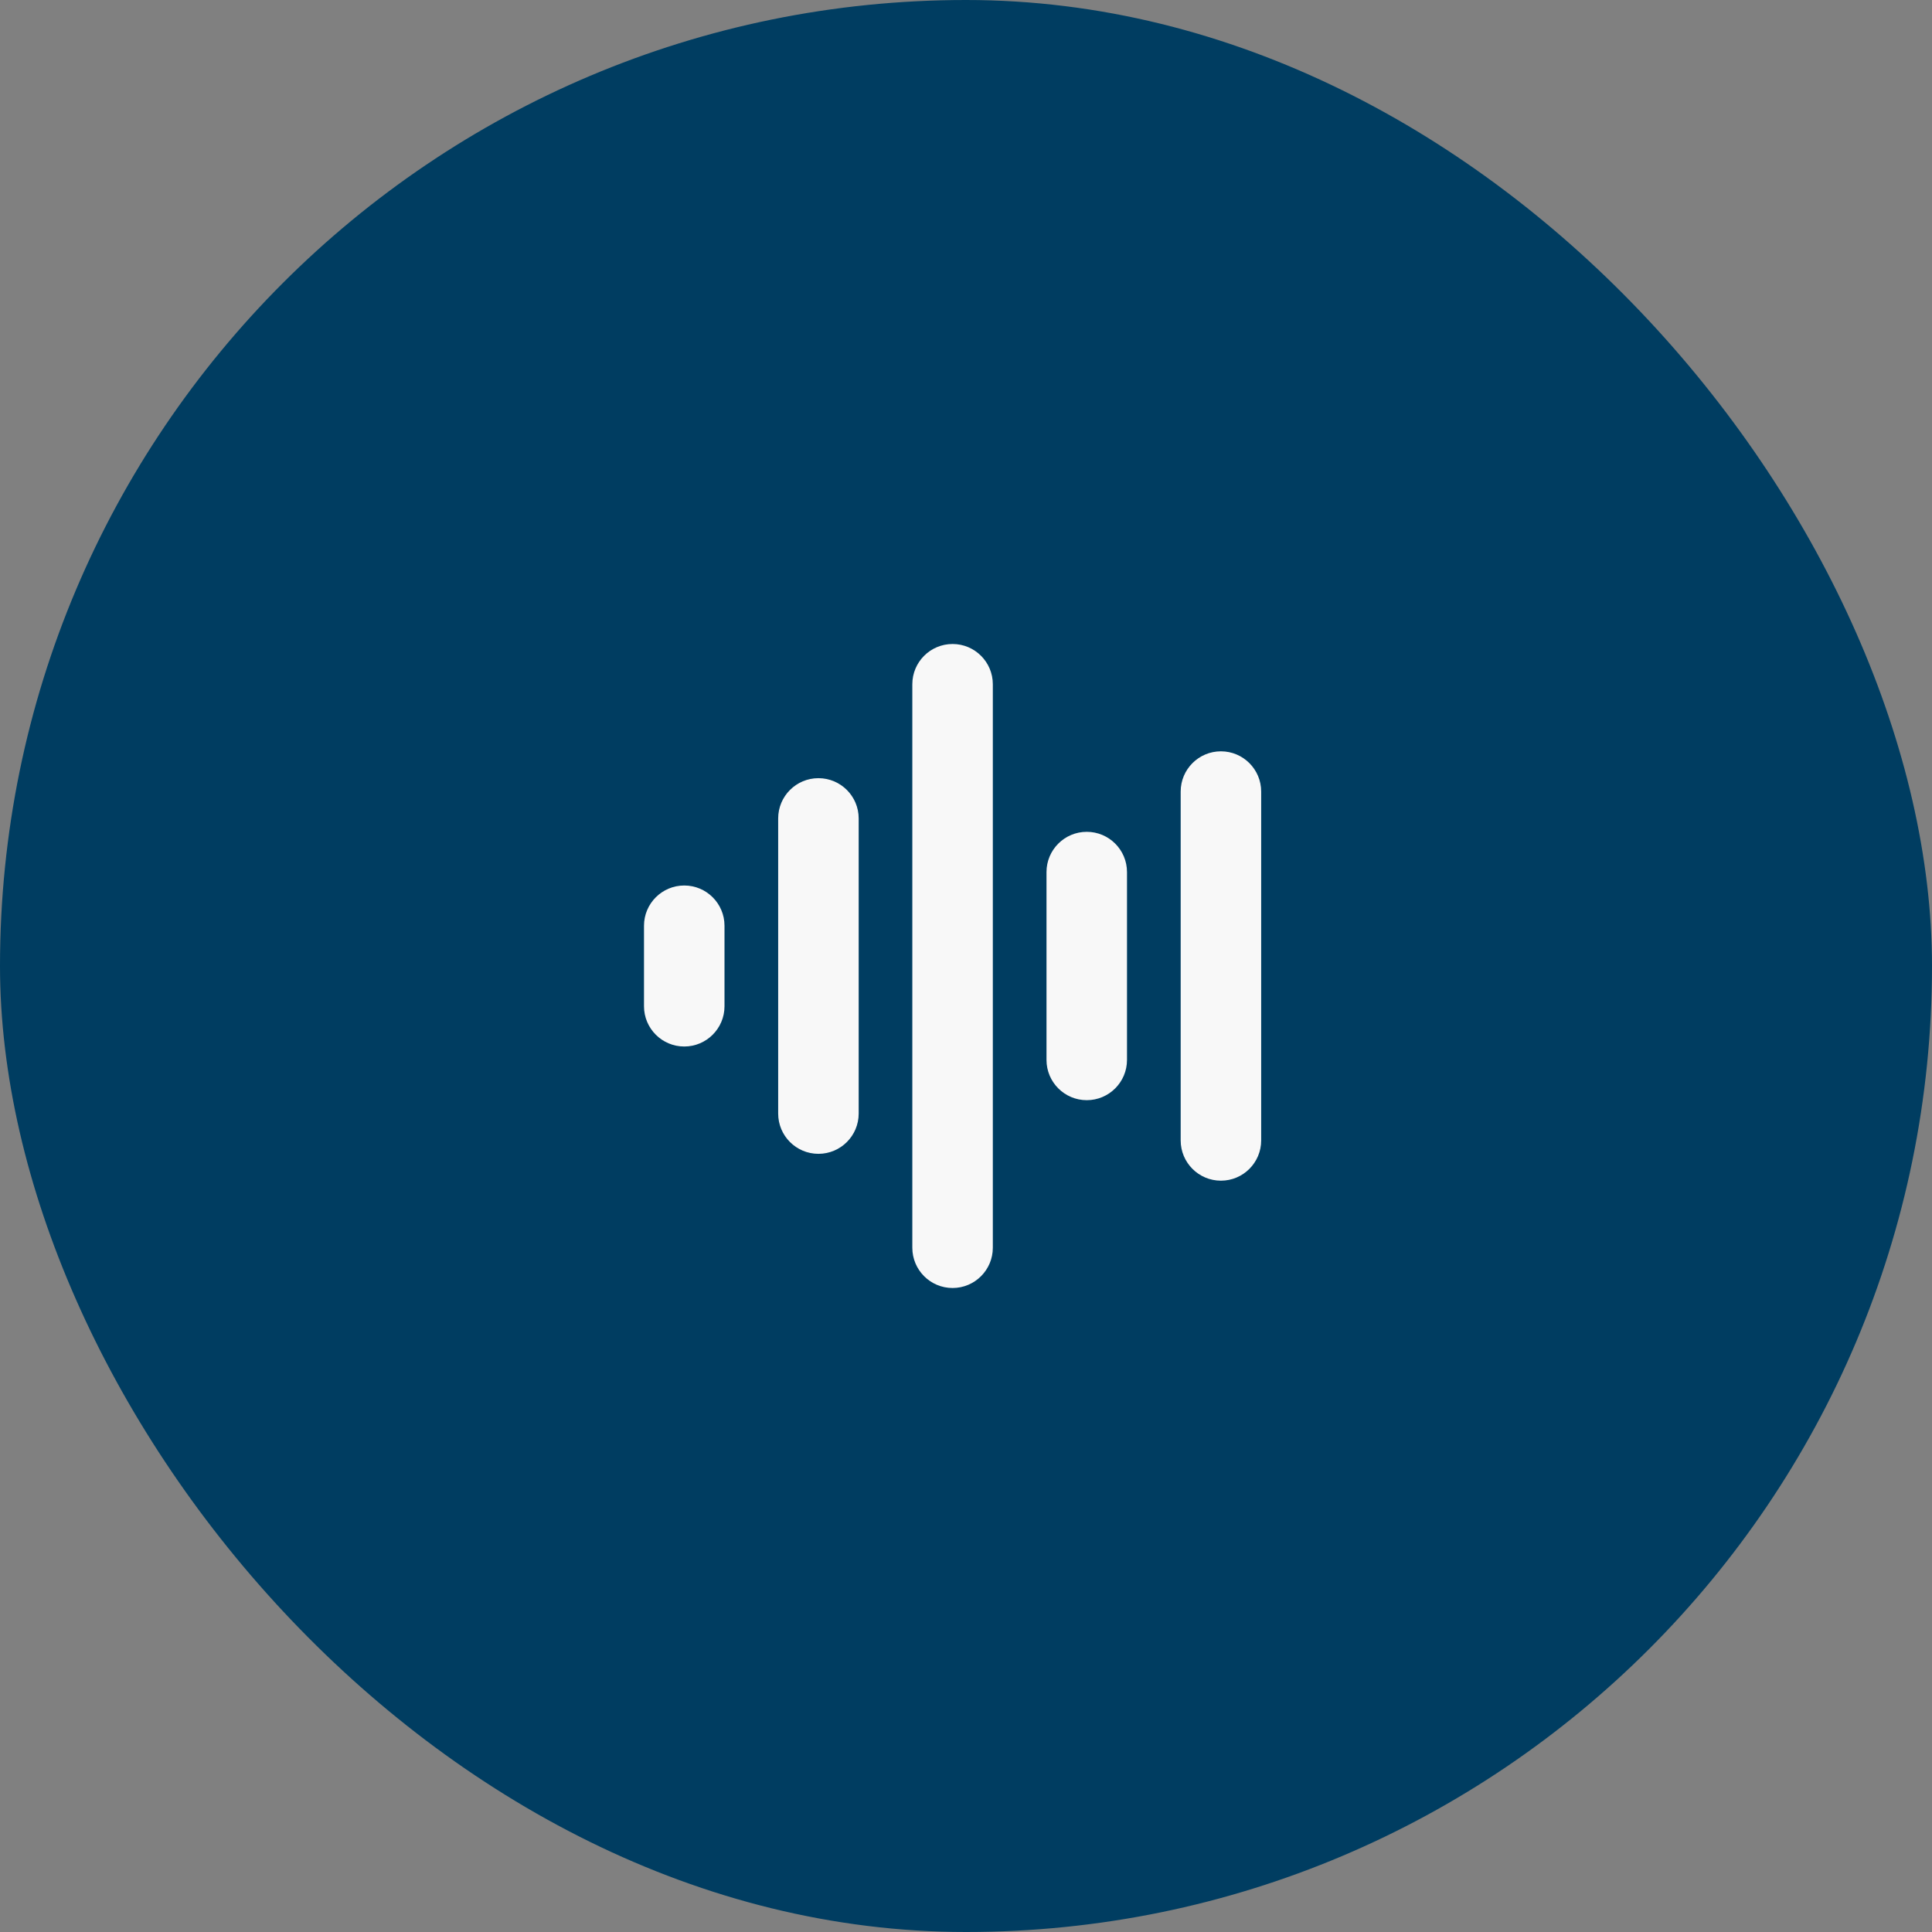
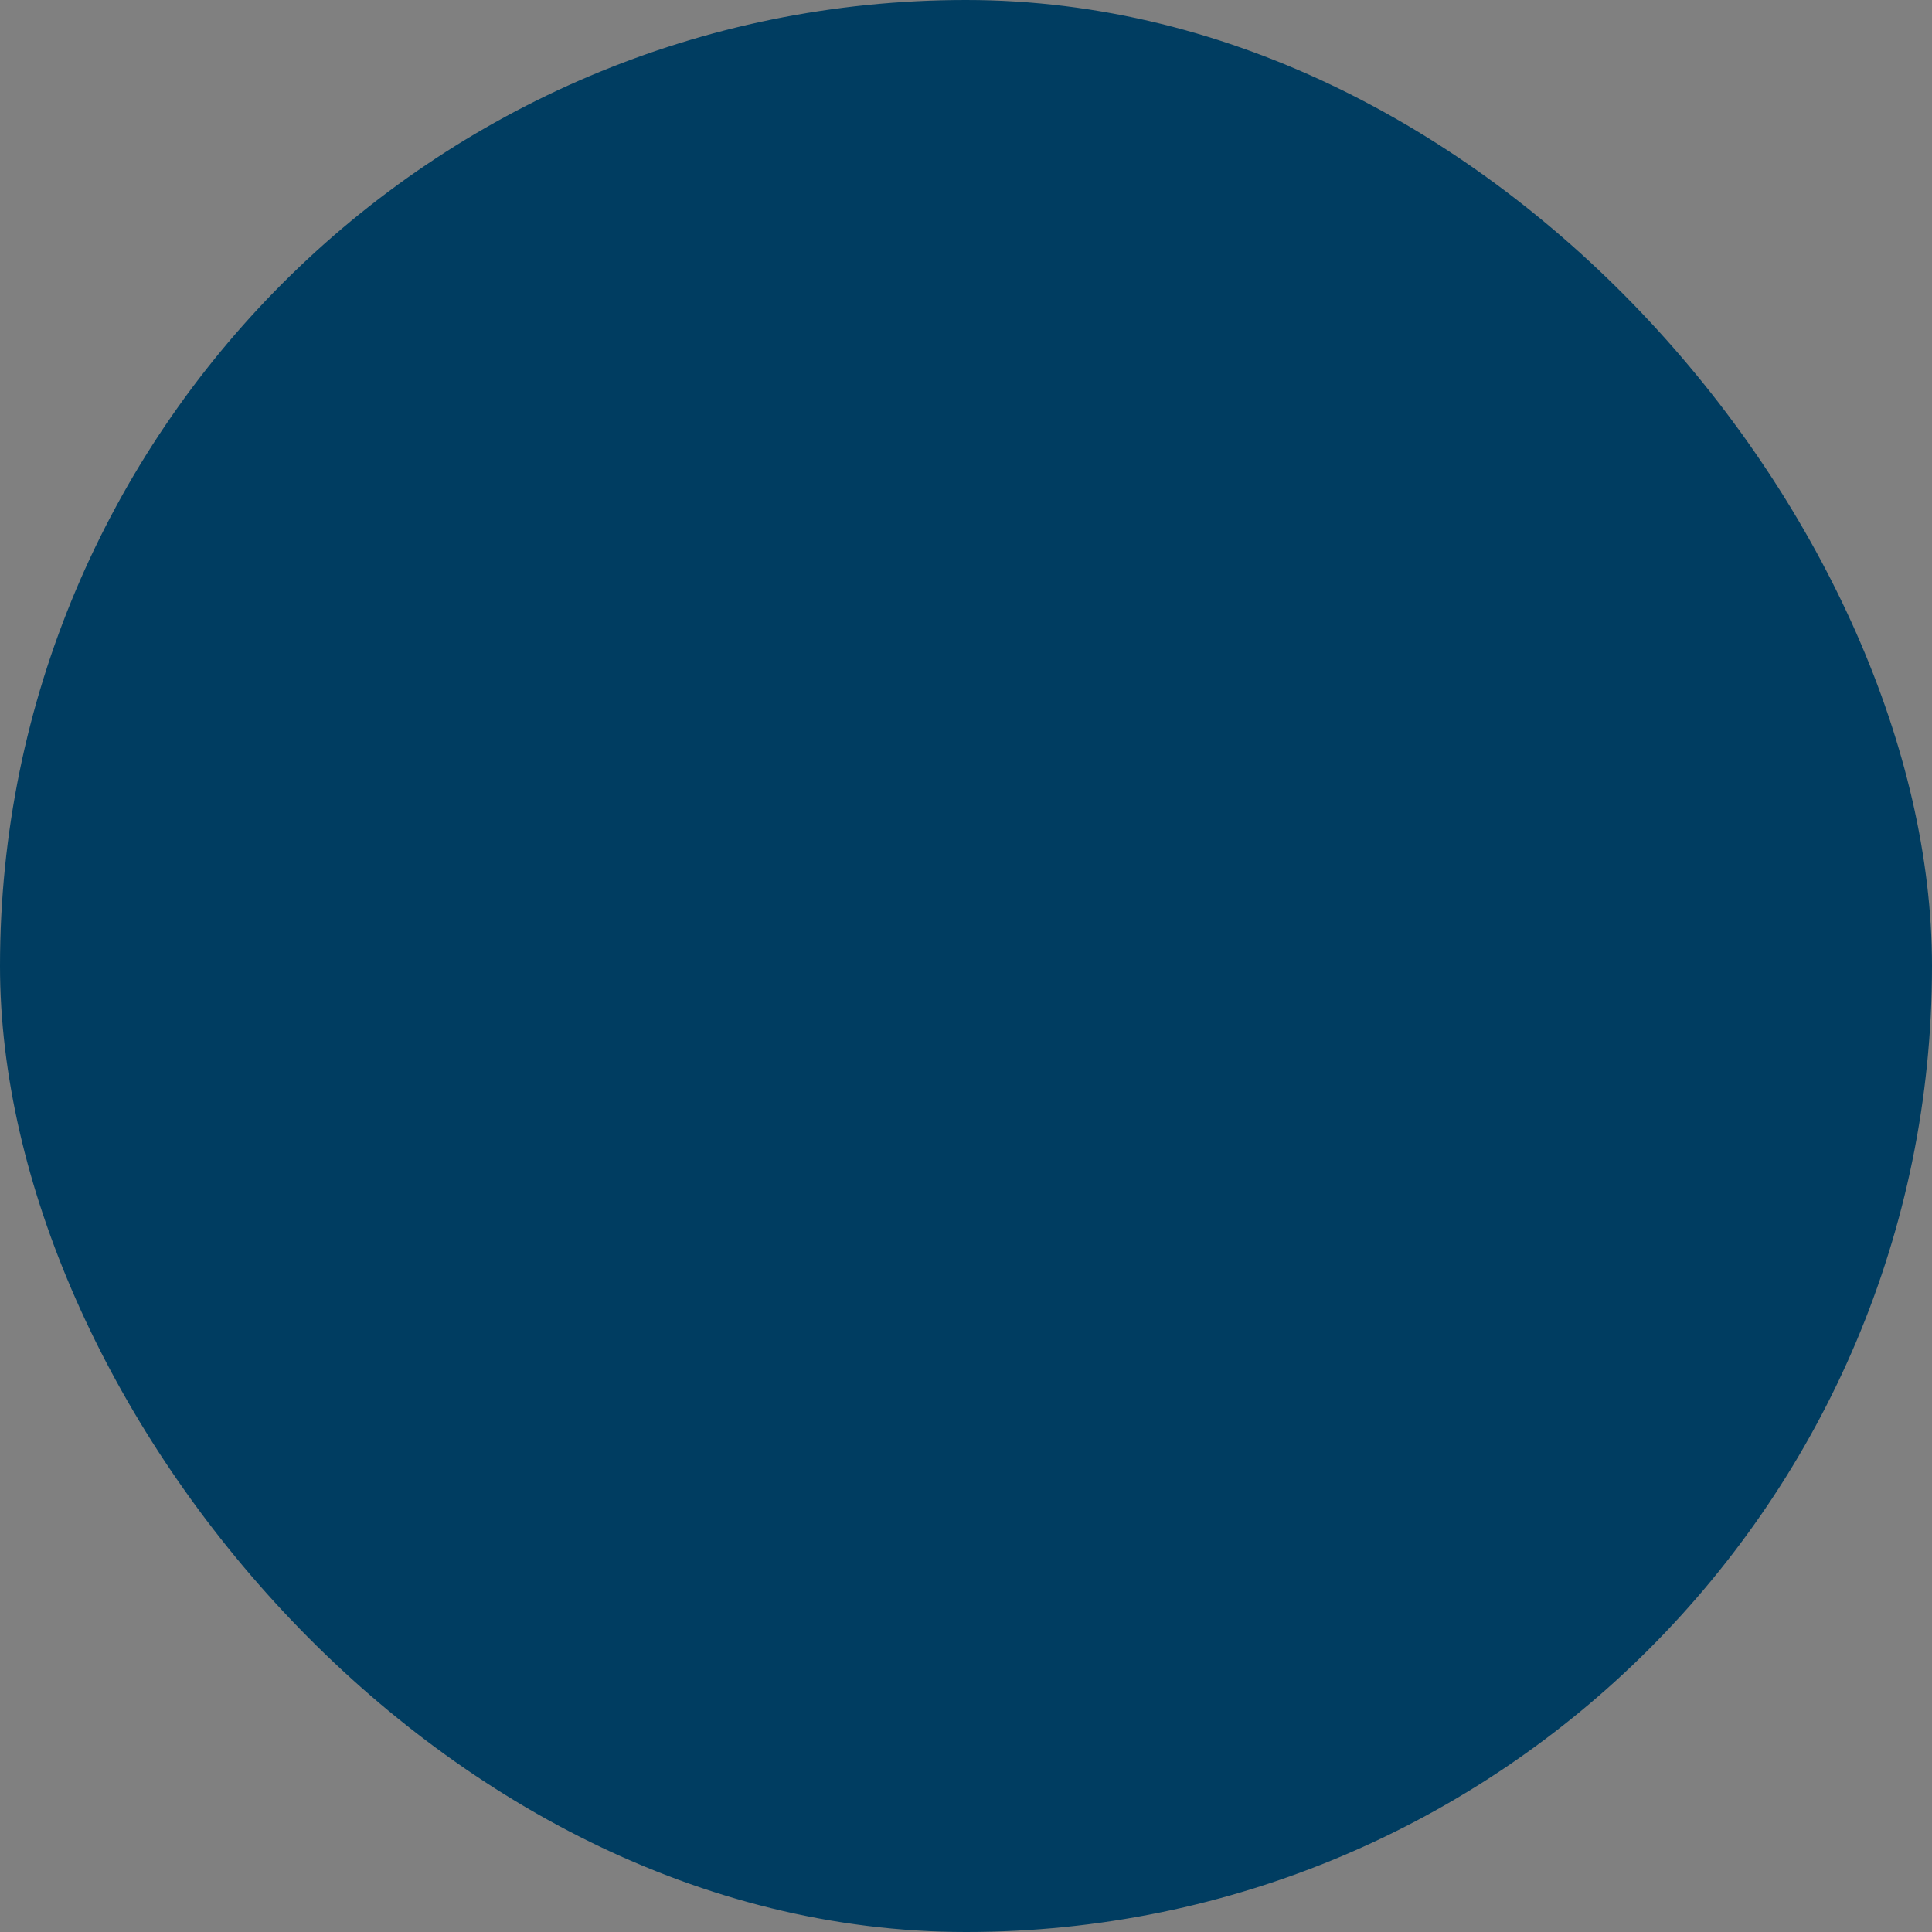
<svg xmlns="http://www.w3.org/2000/svg" width="60" height="60" viewBox="0 0 60 60" fill="none">
  <rect x="0" y="0" width="60" height="60" fill="#808080" stroke="none" />
  <rect width="60" height="60" rx="30" fill="#003D61" />
  <g clip-path="url(#clip0_15490_159)">
-     <path d="M35 27.083V32.917C35 33.607 34.44 34.167 33.75 34.167C33.06 34.167 32.5 33.607 32.5 32.917V27.083C32.5 26.393 33.06 25.833 33.75 25.833C34.44 25.833 35 26.393 35 27.083ZM29.583 20C28.893 20 28.333 20.56 28.333 21.25V38.75C28.333 39.44 28.893 40 29.583 40C30.273 40 30.833 39.44 30.833 38.75V21.25C30.833 20.56 30.273 20 29.583 20ZM37.917 23.333C37.227 23.333 36.667 23.893 36.667 24.583V35.417C36.667 36.107 37.227 36.667 37.917 36.667C38.607 36.667 39.167 36.107 39.167 35.417V24.583C39.167 23.893 38.607 23.333 37.917 23.333ZM25.417 24.167C24.727 24.167 24.167 24.727 24.167 25.417V34.583C24.167 35.273 24.727 35.833 25.417 35.833C26.107 35.833 26.667 35.273 26.667 34.583V25.417C26.667 24.727 26.107 24.167 25.417 24.167ZM21.25 27.5C20.56 27.5 20 28.06 20 28.75V31.25C20 31.94 20.56 32.5 21.25 32.5C21.94 32.5 22.5 31.94 22.5 31.25V28.75C22.5 28.06 21.94 27.5 21.25 27.5Z" fill="#F8F8F8" />
-   </g>
+     </g>
  <defs>
    <clipPath id="clip0_15490_159">
-       <rect width="20" height="20" fill="white" transform="translate(20 20)" />
-     </clipPath>
+       </clipPath>
  </defs>
</svg>